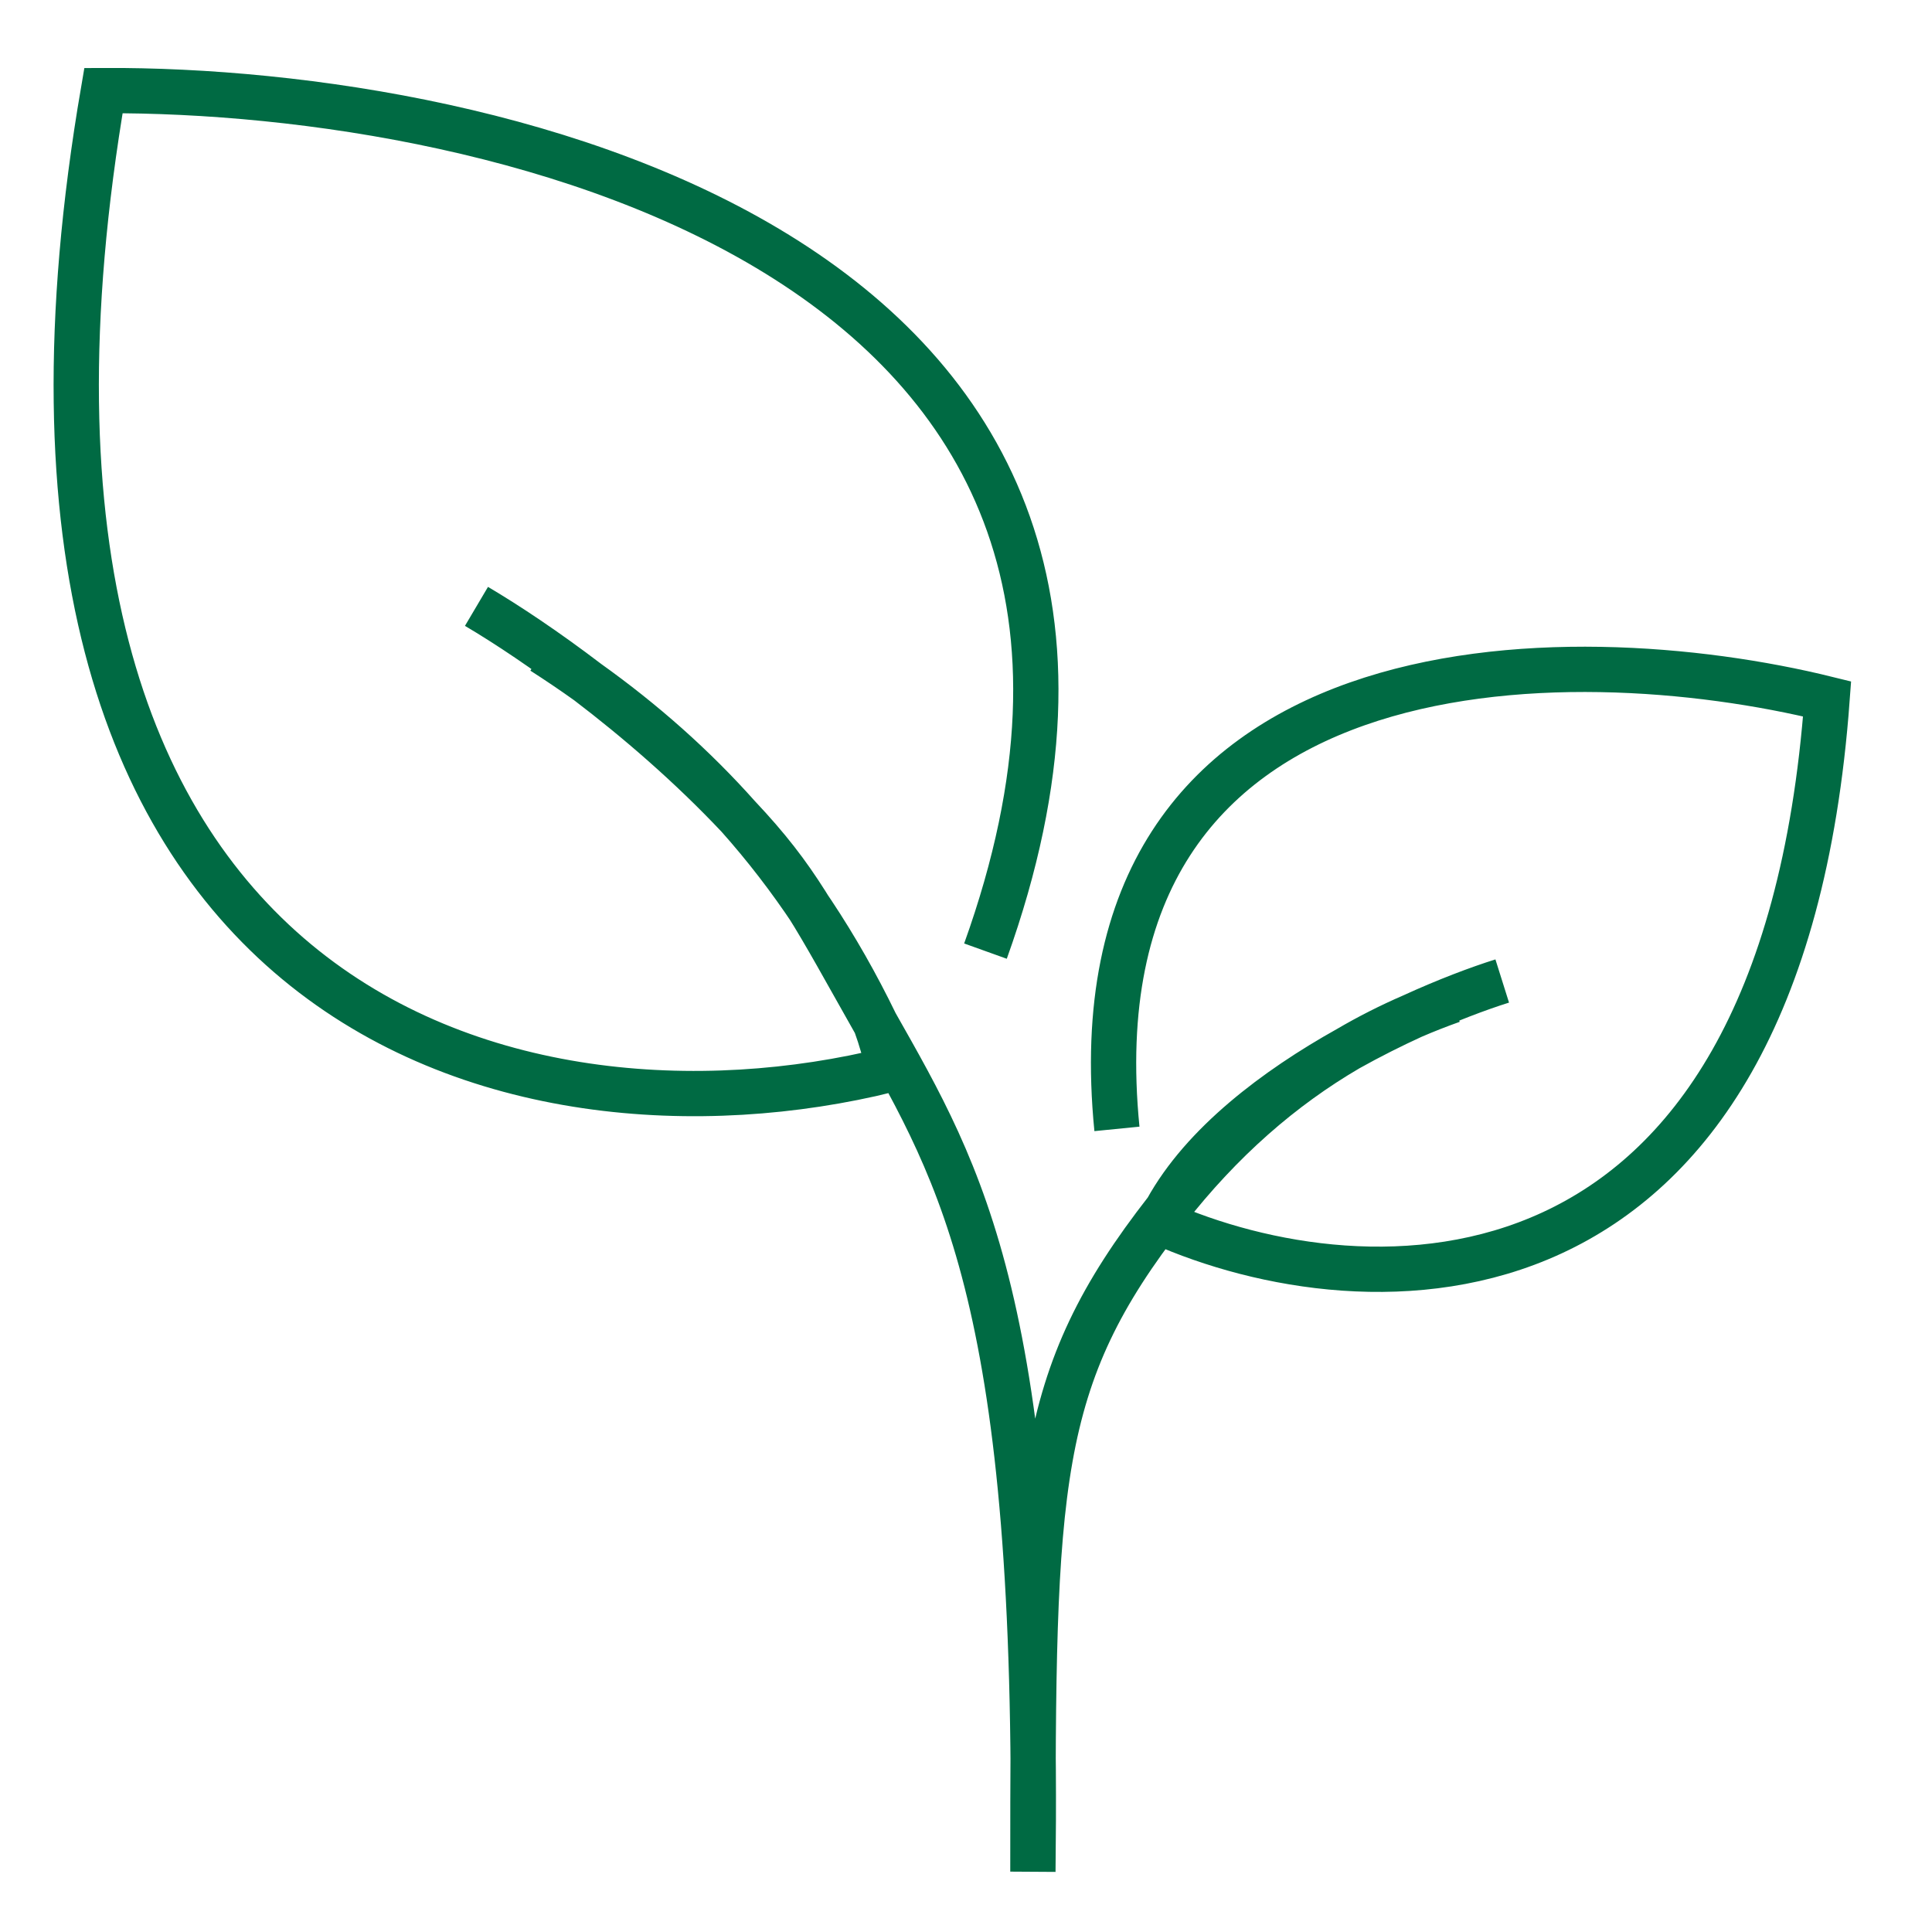
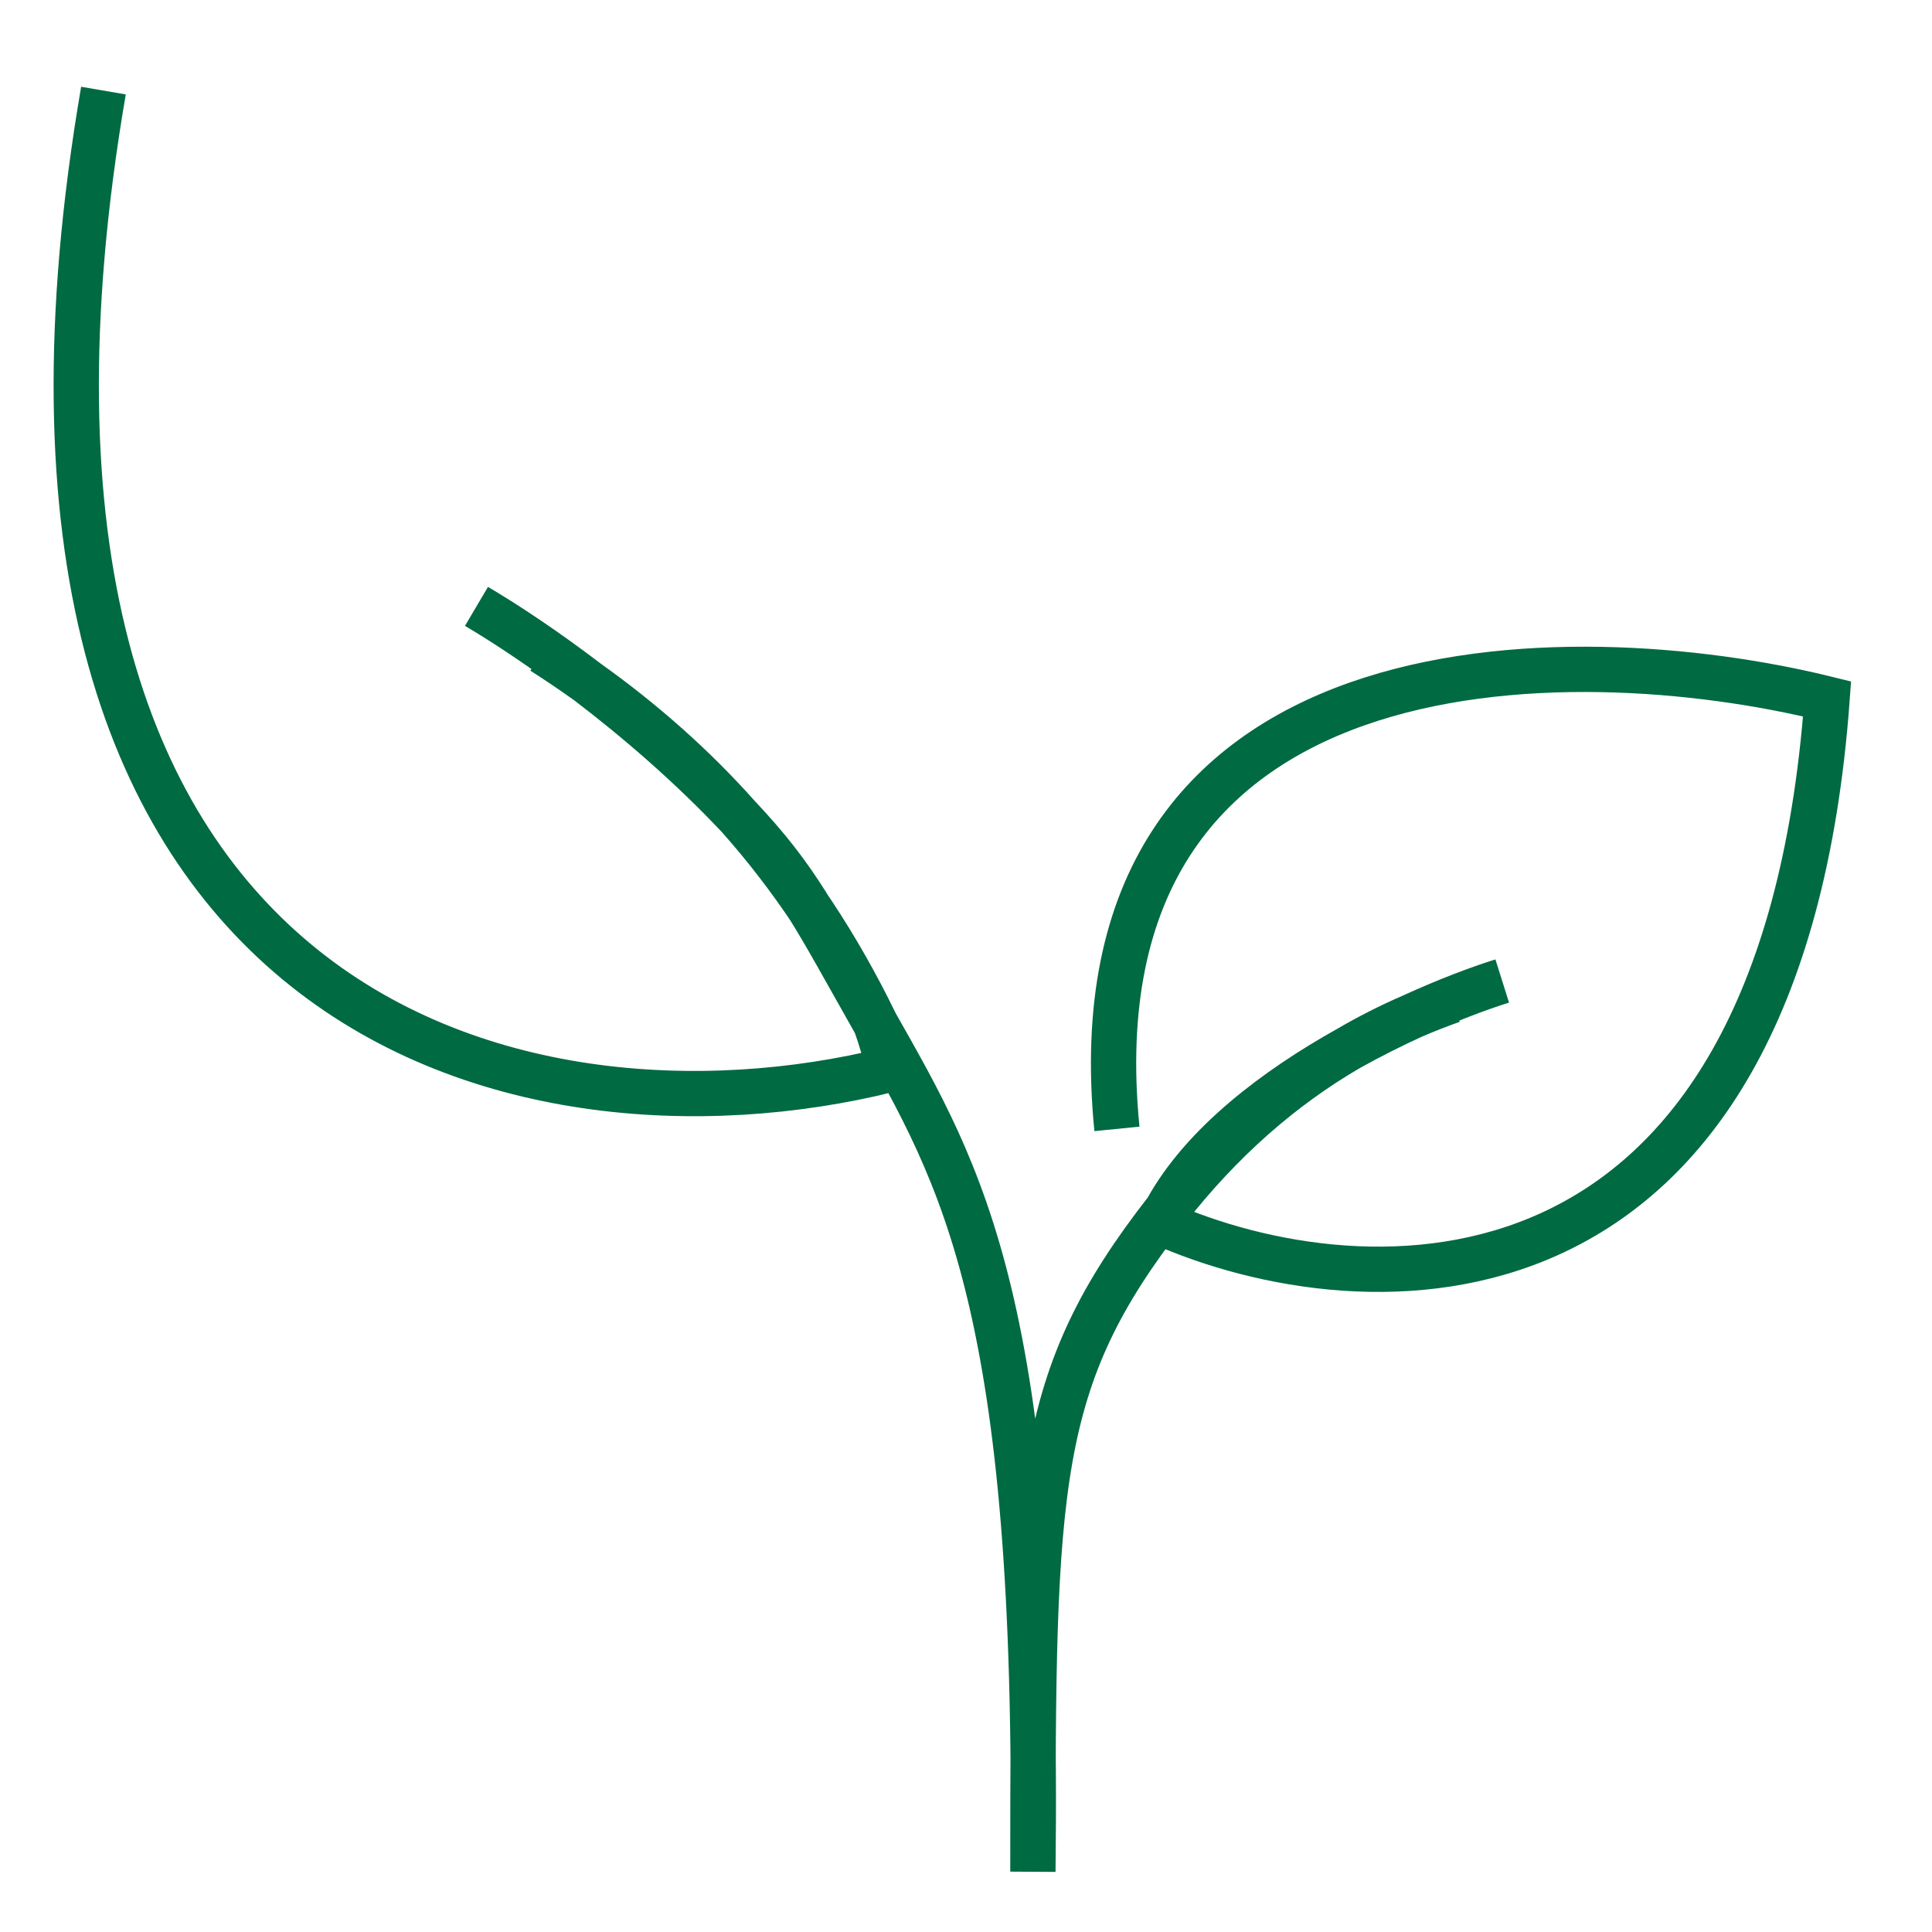
<svg xmlns="http://www.w3.org/2000/svg" width="64" height="64" viewBox="0 0 64 64" fill="none">
-   <path d="M29.006 33.912C31.873 38.976 34.449 43.293 34.216 62C34.216 49.087 34.262 45.705 38.648 40.084M29.006 33.912C27.733 31.289 26.221 29.029 24.459 27.05M29.006 33.912C26.983 30.341 26.424 29.136 24.459 27.05M29.006 33.912C29.189 34.419 29.336 34.929 29.442 35.44C17.064 38.496 -1.827 33.636 3.427 3.001C16.6 2.938 40.886 8.553 32.645 31.507M24.459 27.05C22.973 25.381 21.31 23.912 19.464 22.593M24.459 27.05C22.864 25.356 21.098 23.837 19.464 22.593M19.464 22.593C18.98 22.247 18.483 21.911 17.974 21.585M19.464 22.593C18.082 21.54 16.794 20.684 15.784 20.087M38.648 40.084C40.457 37.767 42.468 36.019 44.66 34.738M38.648 40.084C39.854 37.896 42.264 36.077 44.66 34.738M38.648 40.084C38.574 40.219 38.504 40.356 38.439 40.495C45.157 43.484 58.98 44.2 60.525 23.152C52.004 21.048 35.37 20.952 37 37.396M44.66 34.738C45.351 34.333 46.061 33.975 46.788 33.66M44.66 34.738C45.382 34.334 46.102 33.974 46.788 33.66M46.788 33.66C47.22 33.473 47.659 33.301 48.103 33.143M46.788 33.66C47.926 33.139 48.969 32.747 49.763 32.497" stroke="#006A43" stroke-width="1.5" />
+   <path d="M29.006 33.912C31.873 38.976 34.449 43.293 34.216 62C34.216 49.087 34.262 45.705 38.648 40.084M29.006 33.912C27.733 31.289 26.221 29.029 24.459 27.05M29.006 33.912C26.983 30.341 26.424 29.136 24.459 27.05M29.006 33.912C29.189 34.419 29.336 34.929 29.442 35.44C17.064 38.496 -1.827 33.636 3.427 3.001M24.459 27.05C22.973 25.381 21.31 23.912 19.464 22.593M24.459 27.05C22.864 25.356 21.098 23.837 19.464 22.593M19.464 22.593C18.98 22.247 18.483 21.911 17.974 21.585M19.464 22.593C18.082 21.54 16.794 20.684 15.784 20.087M38.648 40.084C40.457 37.767 42.468 36.019 44.66 34.738M38.648 40.084C39.854 37.896 42.264 36.077 44.66 34.738M38.648 40.084C38.574 40.219 38.504 40.356 38.439 40.495C45.157 43.484 58.98 44.2 60.525 23.152C52.004 21.048 35.37 20.952 37 37.396M44.66 34.738C45.351 34.333 46.061 33.975 46.788 33.66M44.66 34.738C45.382 34.334 46.102 33.974 46.788 33.66M46.788 33.66C47.22 33.473 47.659 33.301 48.103 33.143M46.788 33.66C47.926 33.139 48.969 32.747 49.763 32.497" stroke="#006A43" stroke-width="1.5" />
</svg>